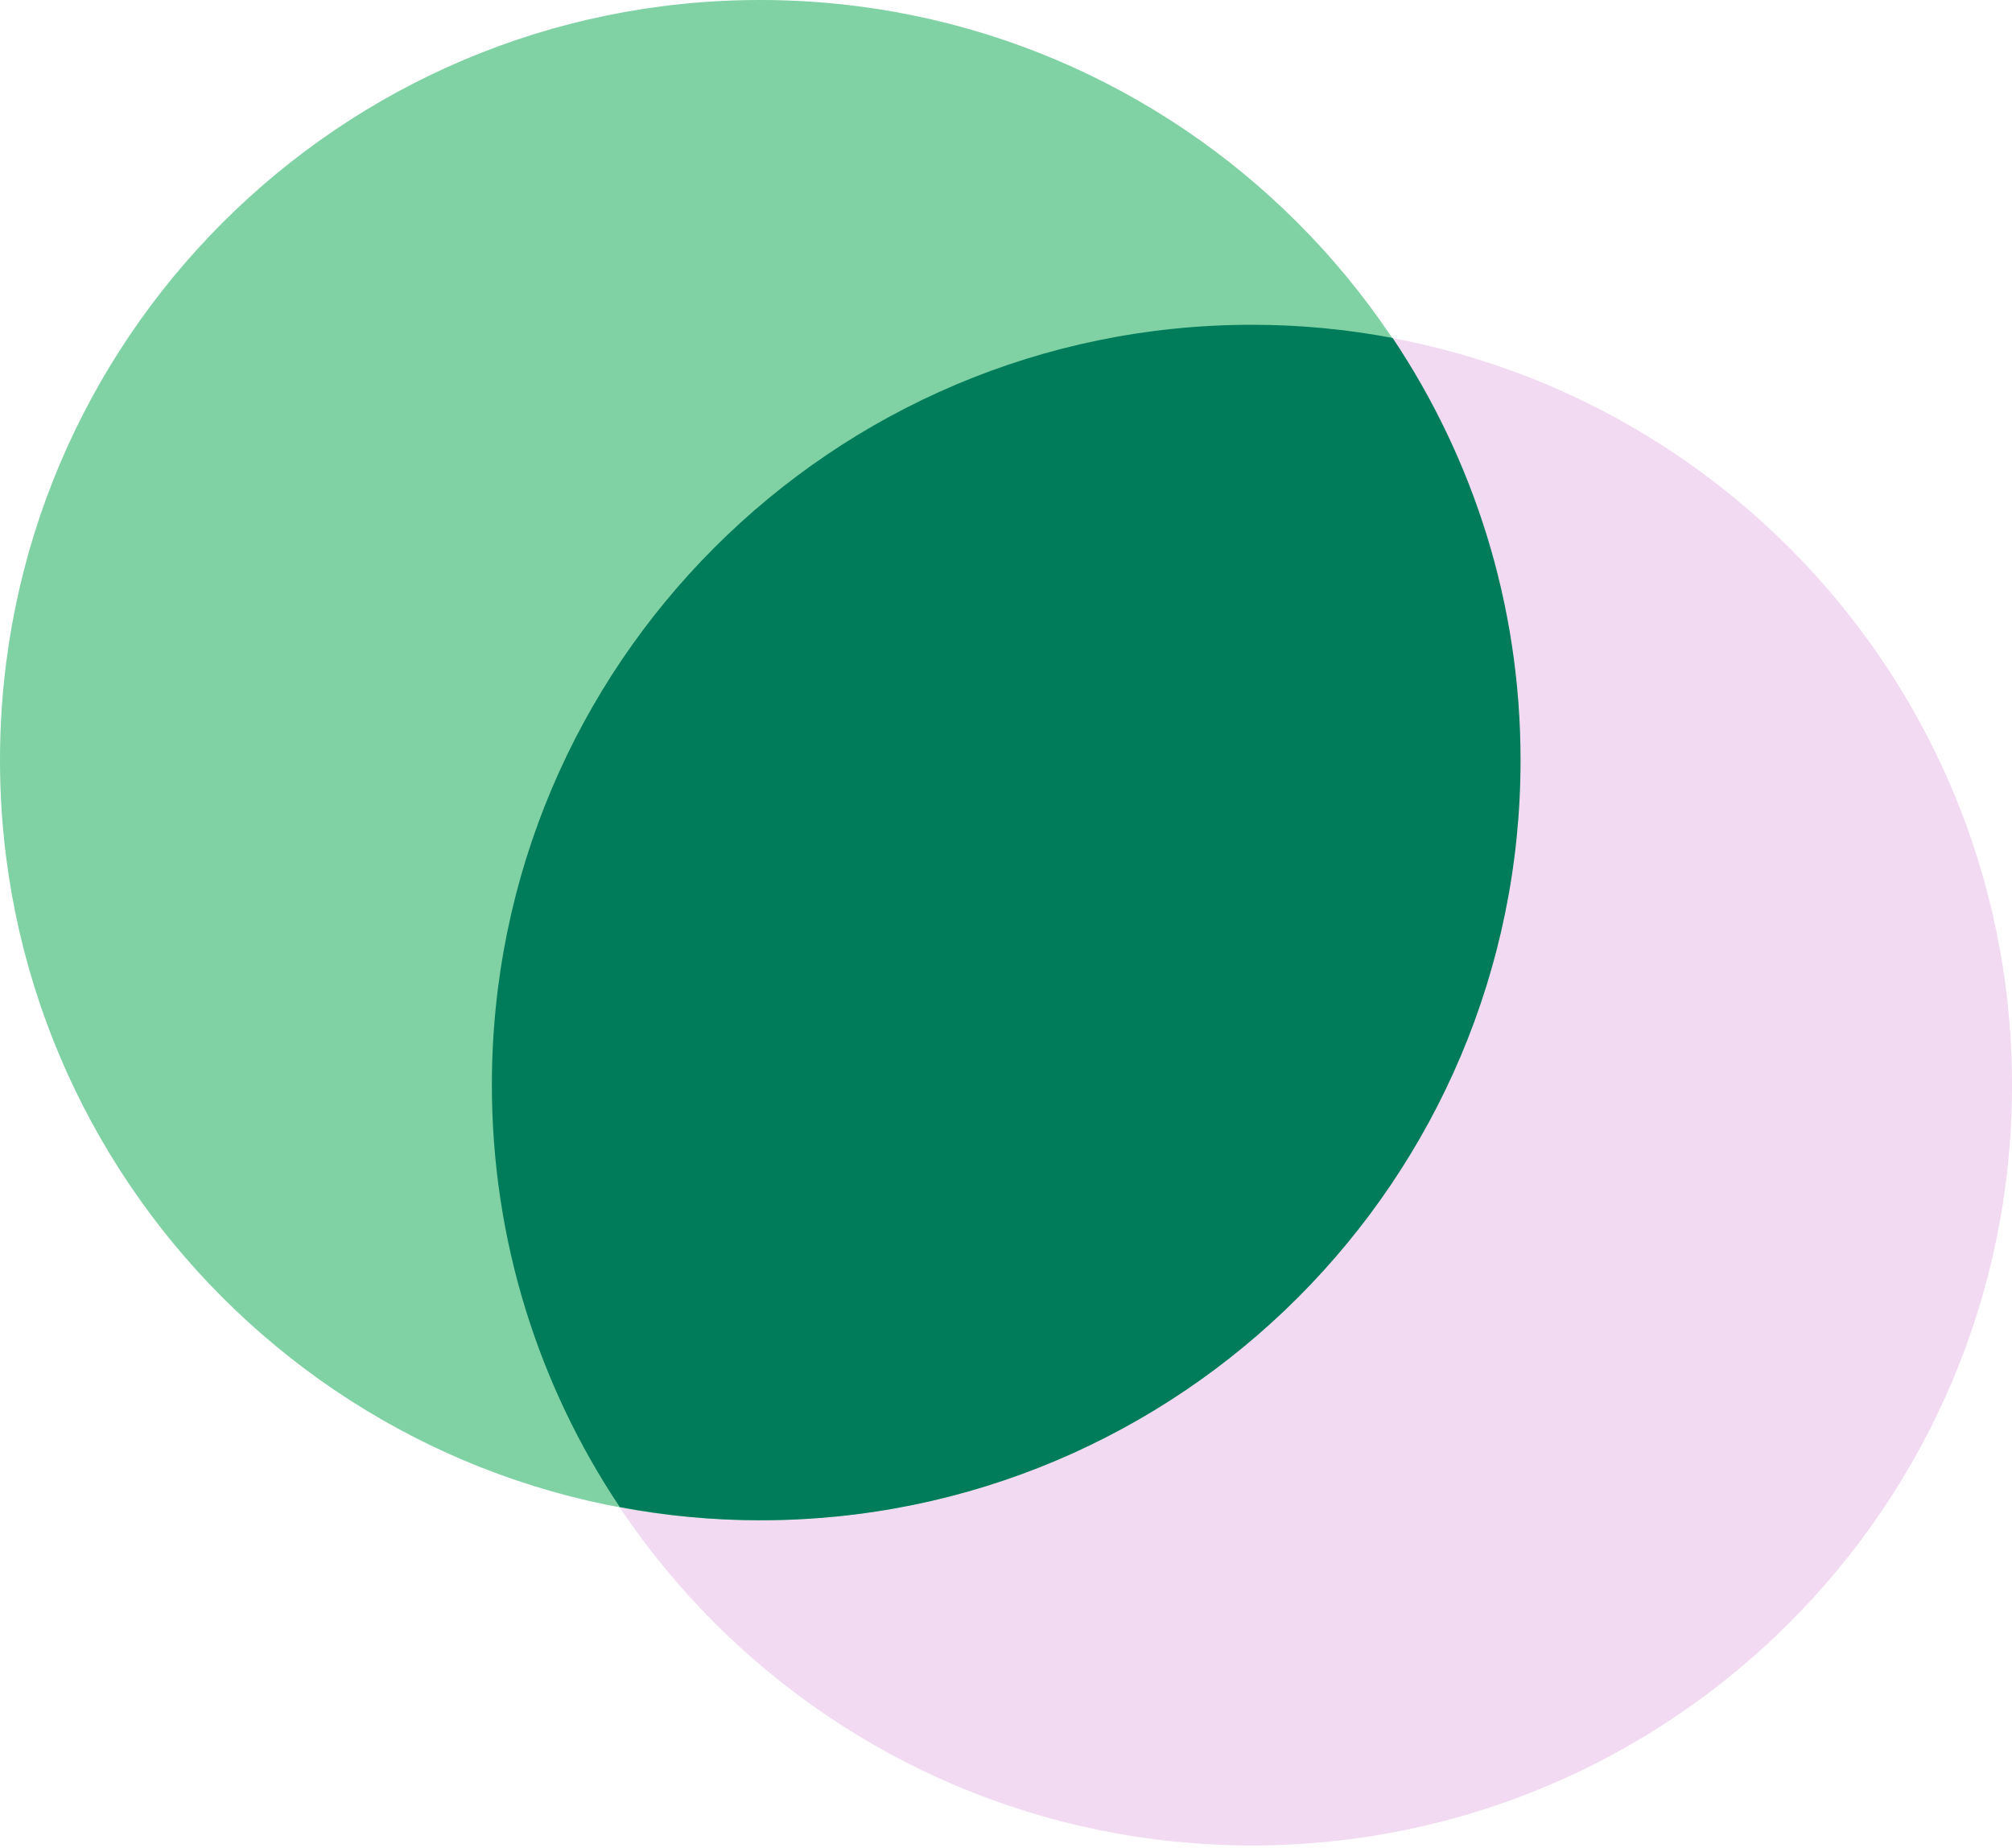
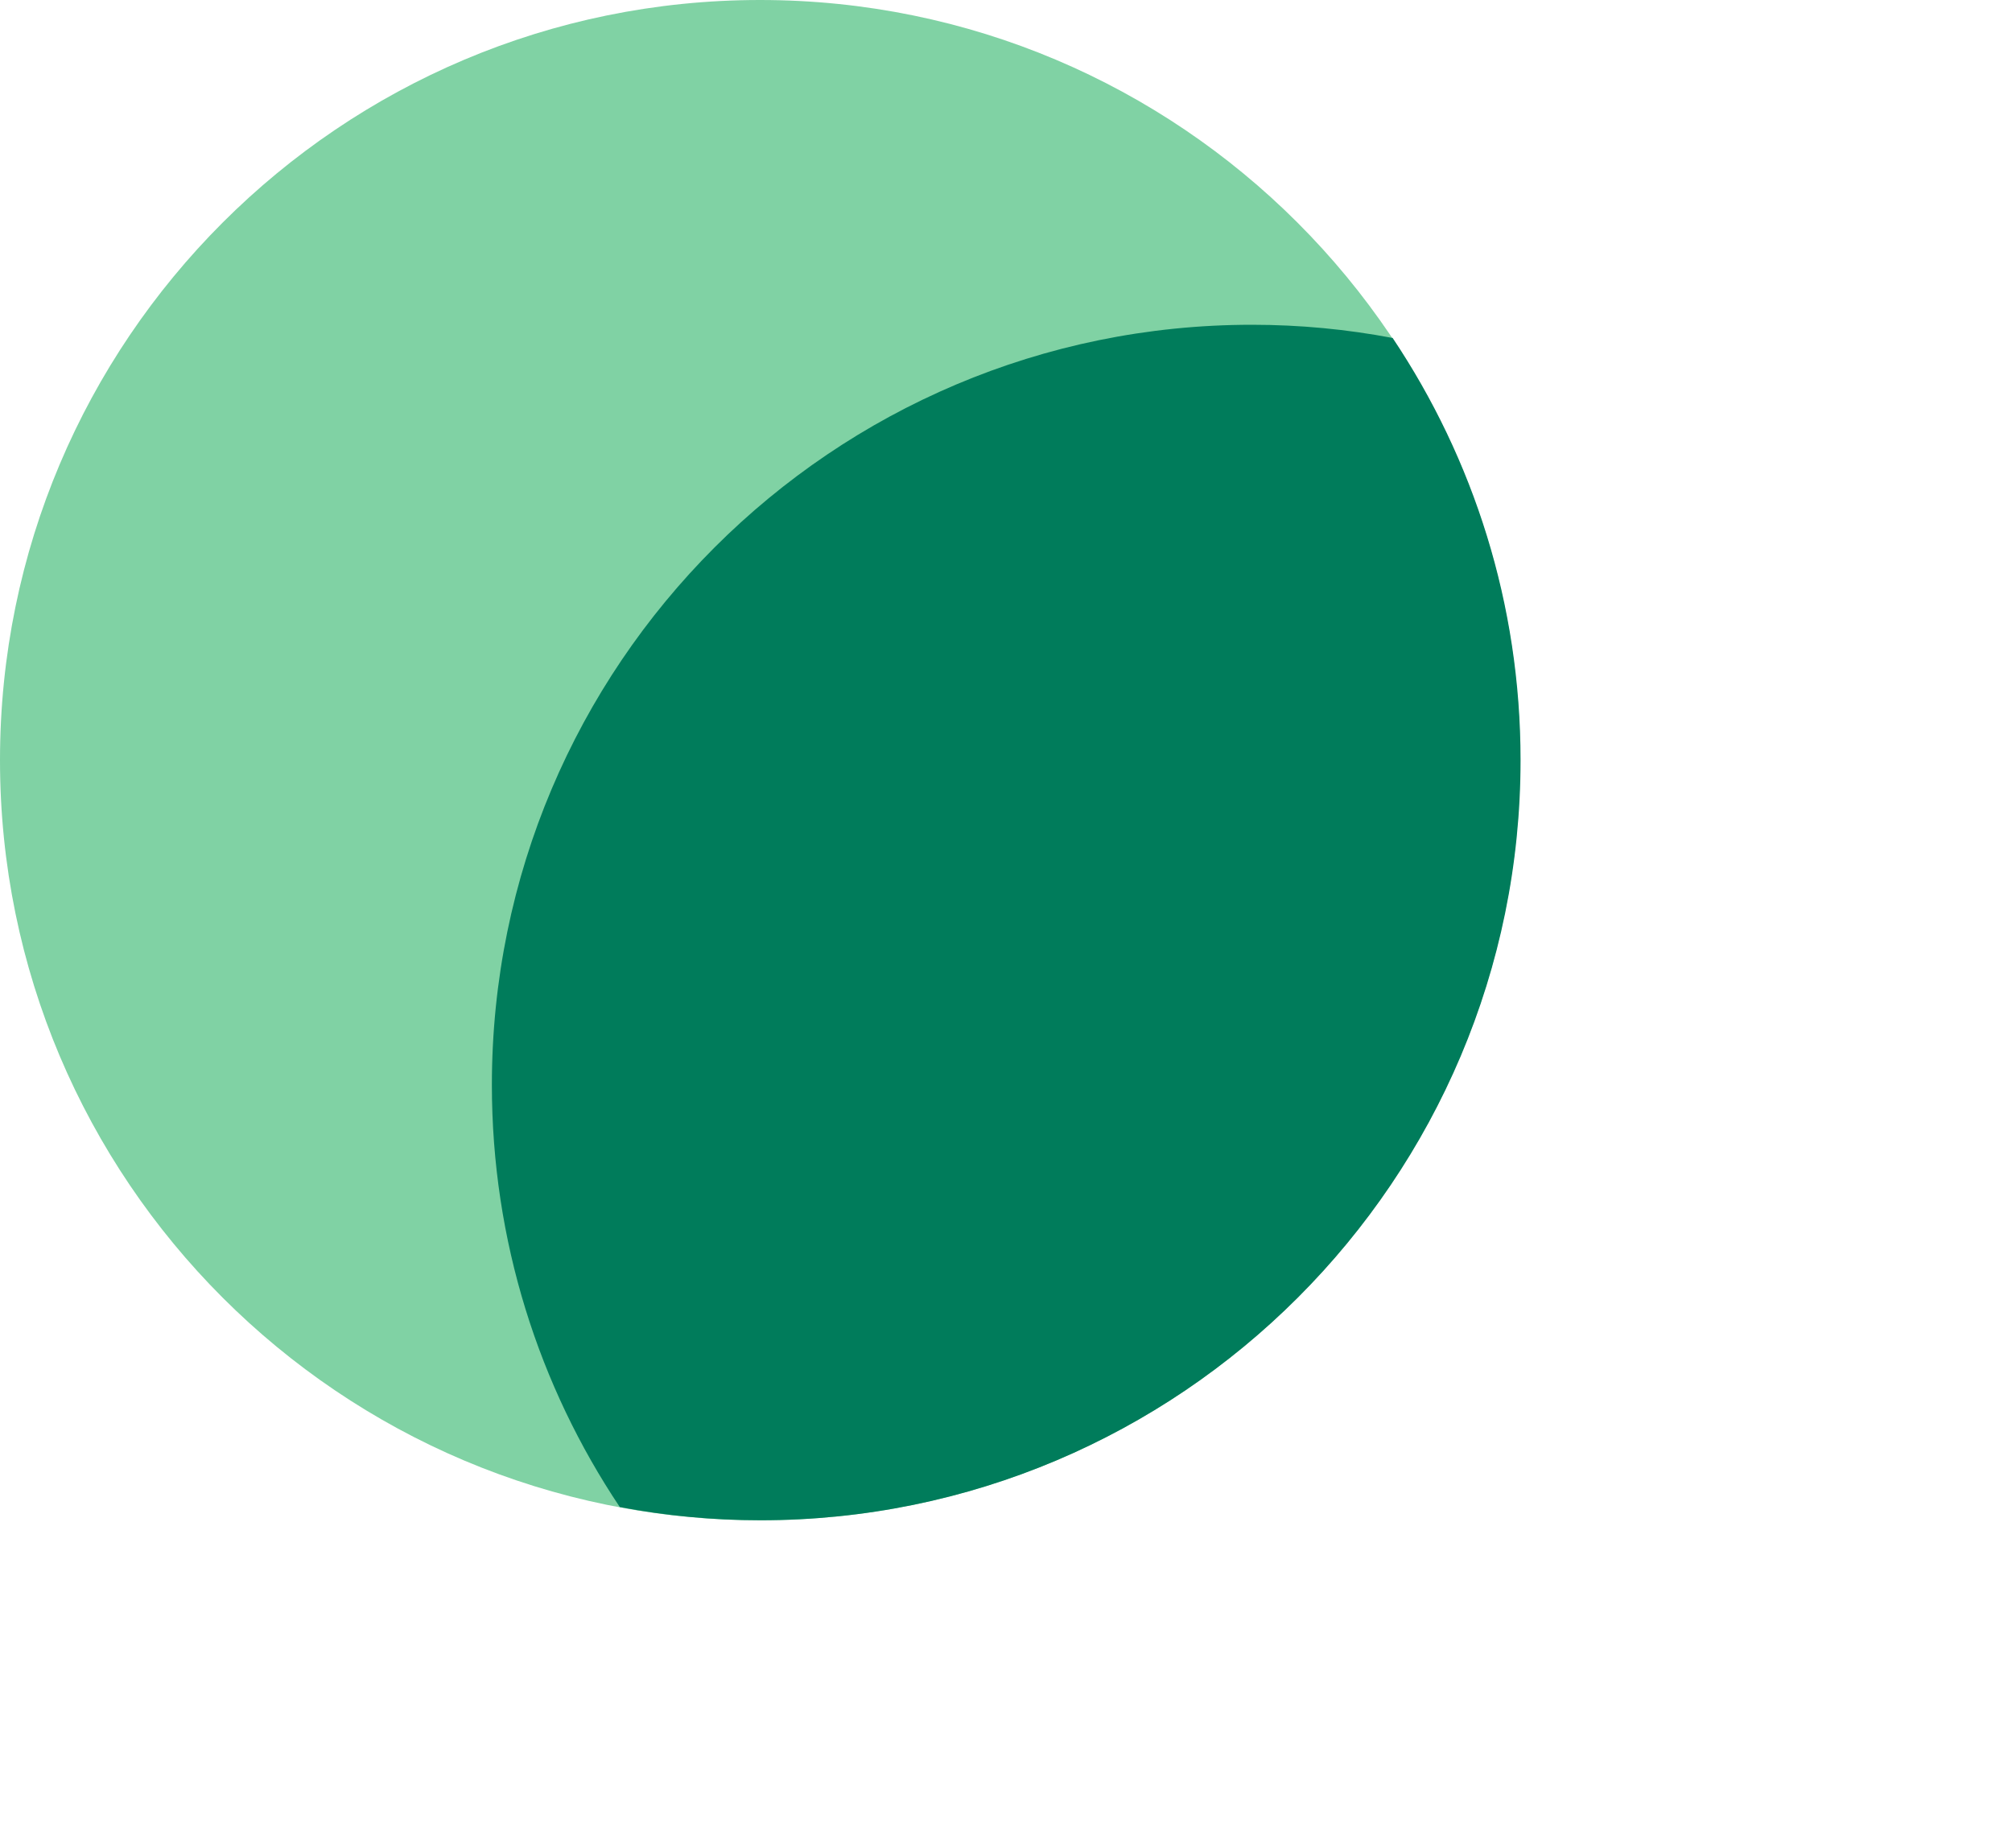
<svg xmlns="http://www.w3.org/2000/svg" width="270" height="248" viewBox="0 0 270 248" fill="none">
-   <path d="M168.004 247.625C224.335 247.625 270 201.96 270 145.629C270 89.299 224.335 43.633 168.004 43.633C111.673 43.633 66.008 89.299 66.008 145.629C66.008 201.96 111.673 247.625 168.004 247.625Z" fill="#F1DAF2" />
  <path d="M101.996 203.992C158.327 203.992 203.992 158.327 203.992 101.996C203.992 45.665 158.327 0 101.996 0C45.665 0 0 45.665 0 101.996C0 158.327 45.665 203.992 101.996 203.992Z" fill="#80D2A4" />
  <path d="M204.051 101.996C204.051 81.065 197.739 61.574 186.886 45.35C180.739 44.187 174.482 43.578 168.004 43.578C111.69 43.578 66.008 89.26 66.008 145.574C66.008 166.505 72.32 185.996 83.173 202.22C89.32 203.383 95.577 203.992 102.055 203.992C158.369 203.992 204.051 158.309 204.051 101.996Z" fill="#007C5B" />
</svg>